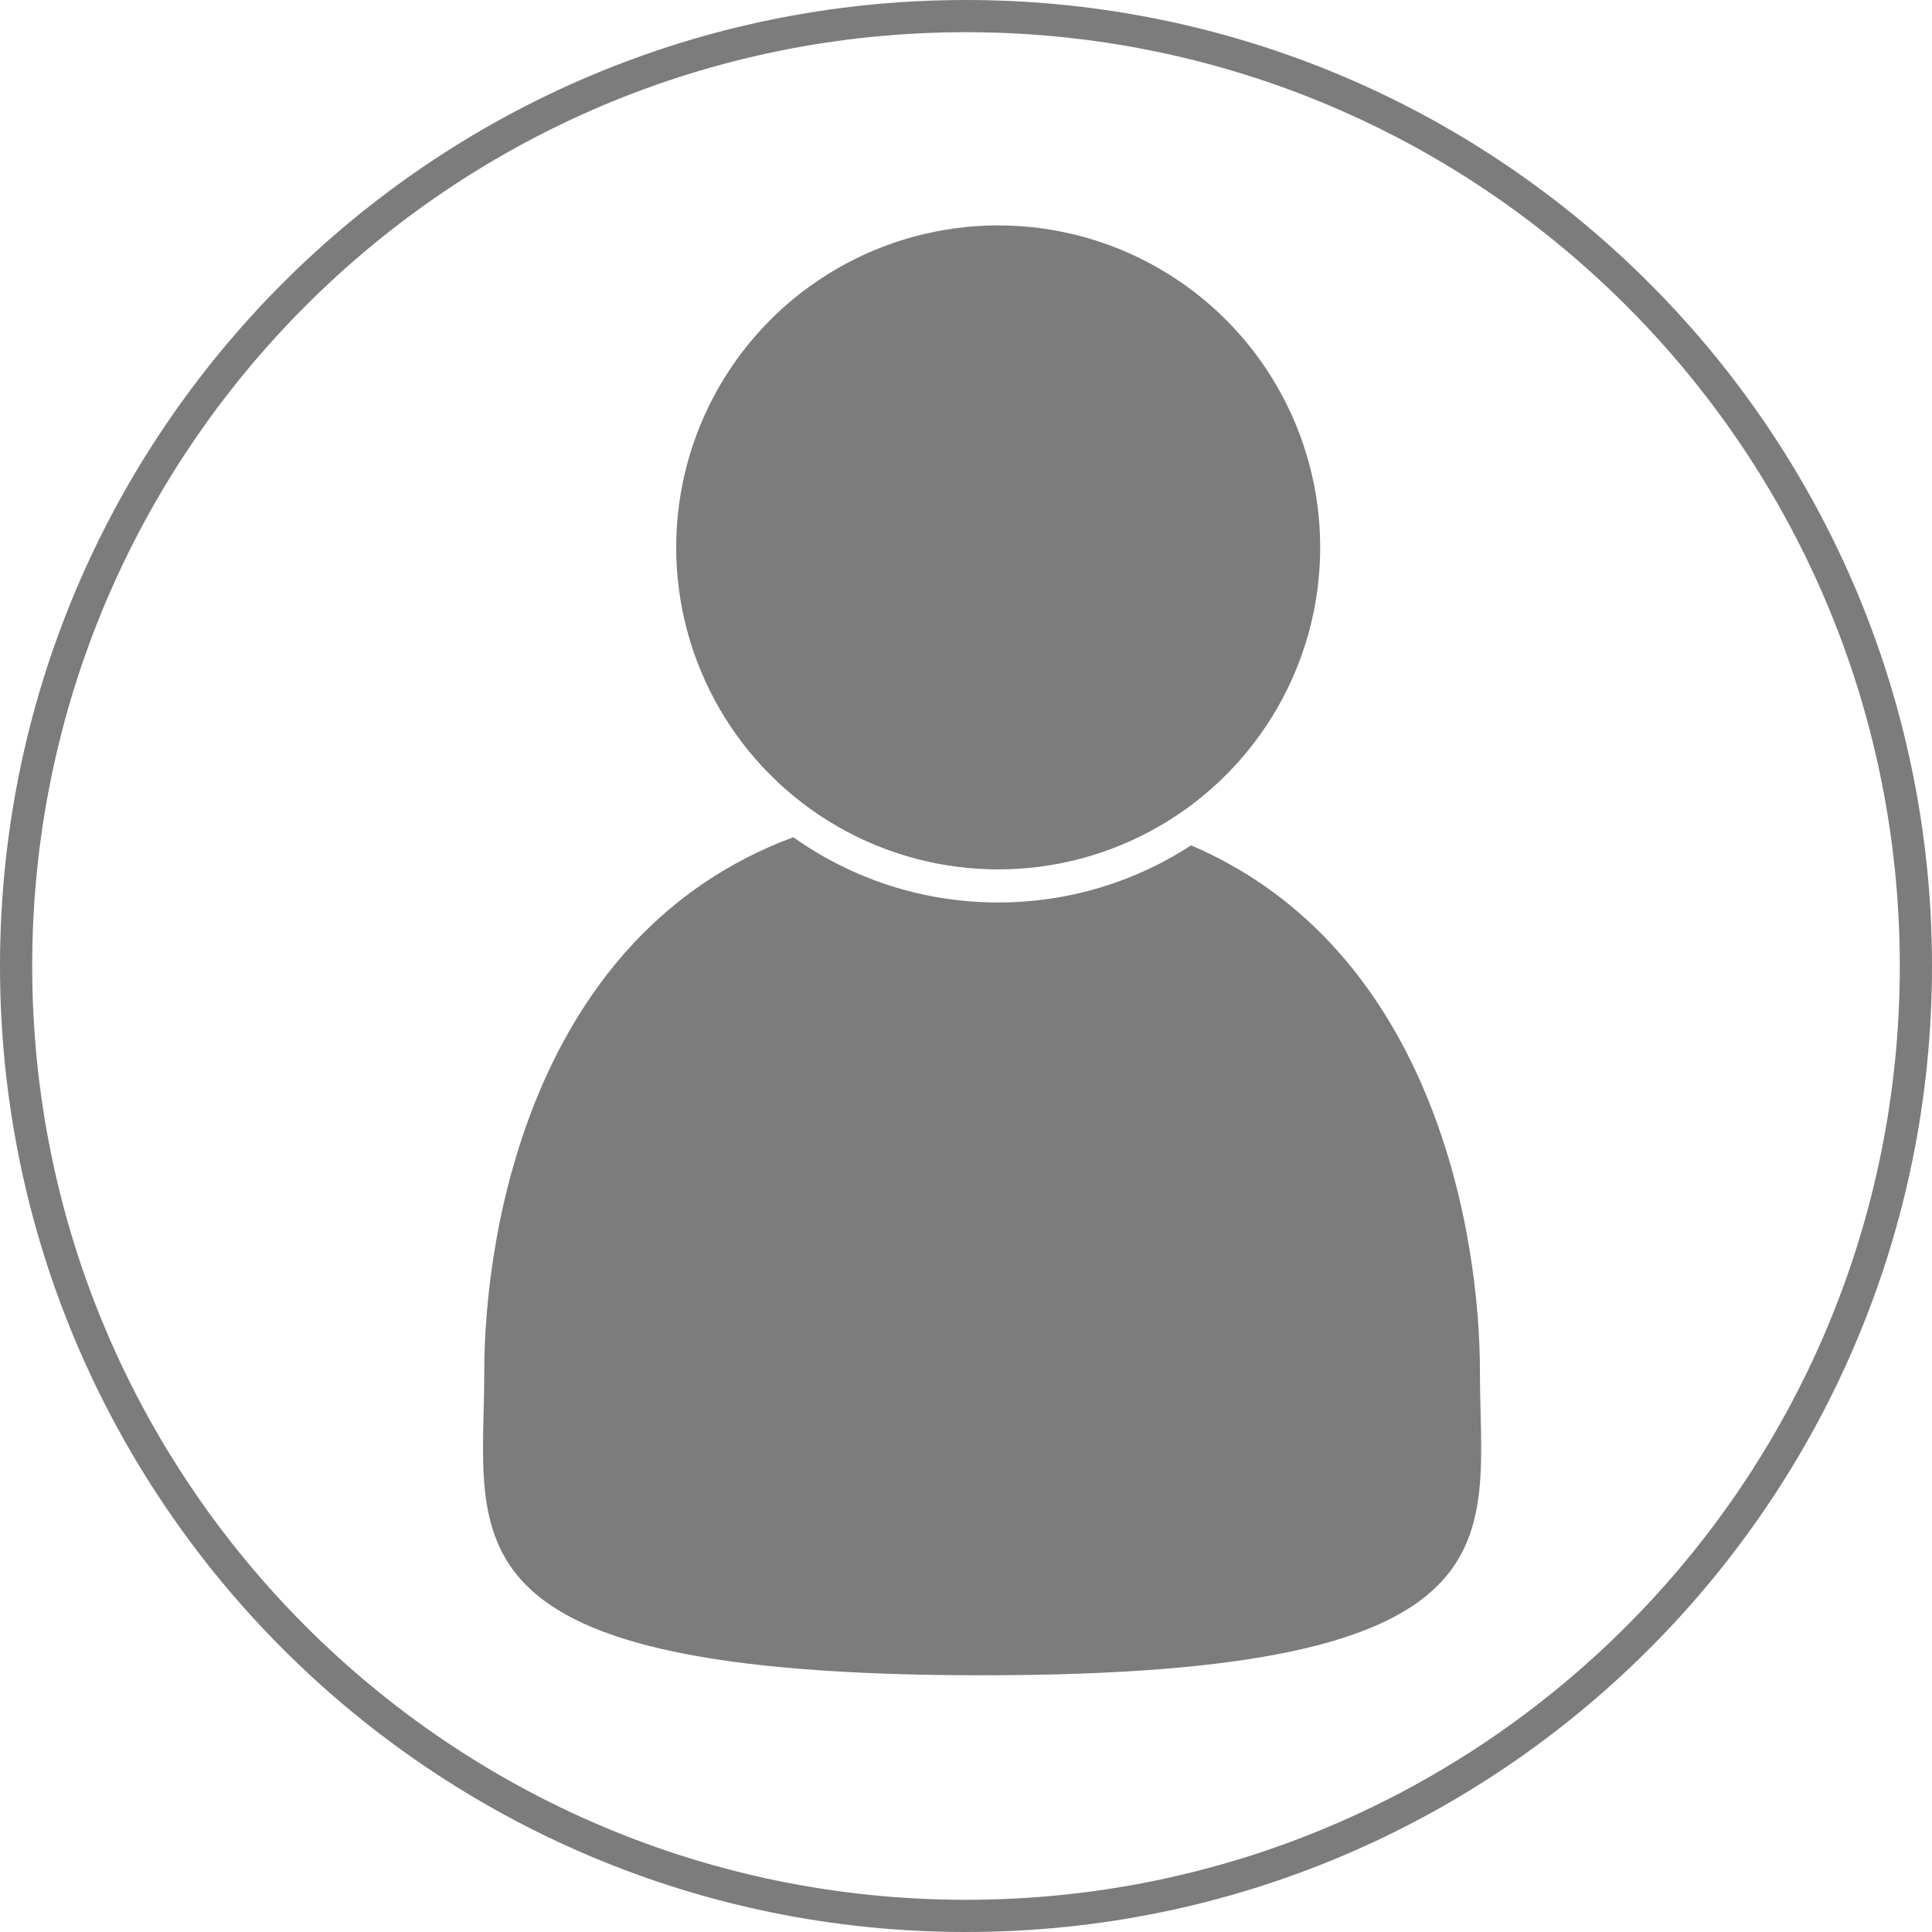
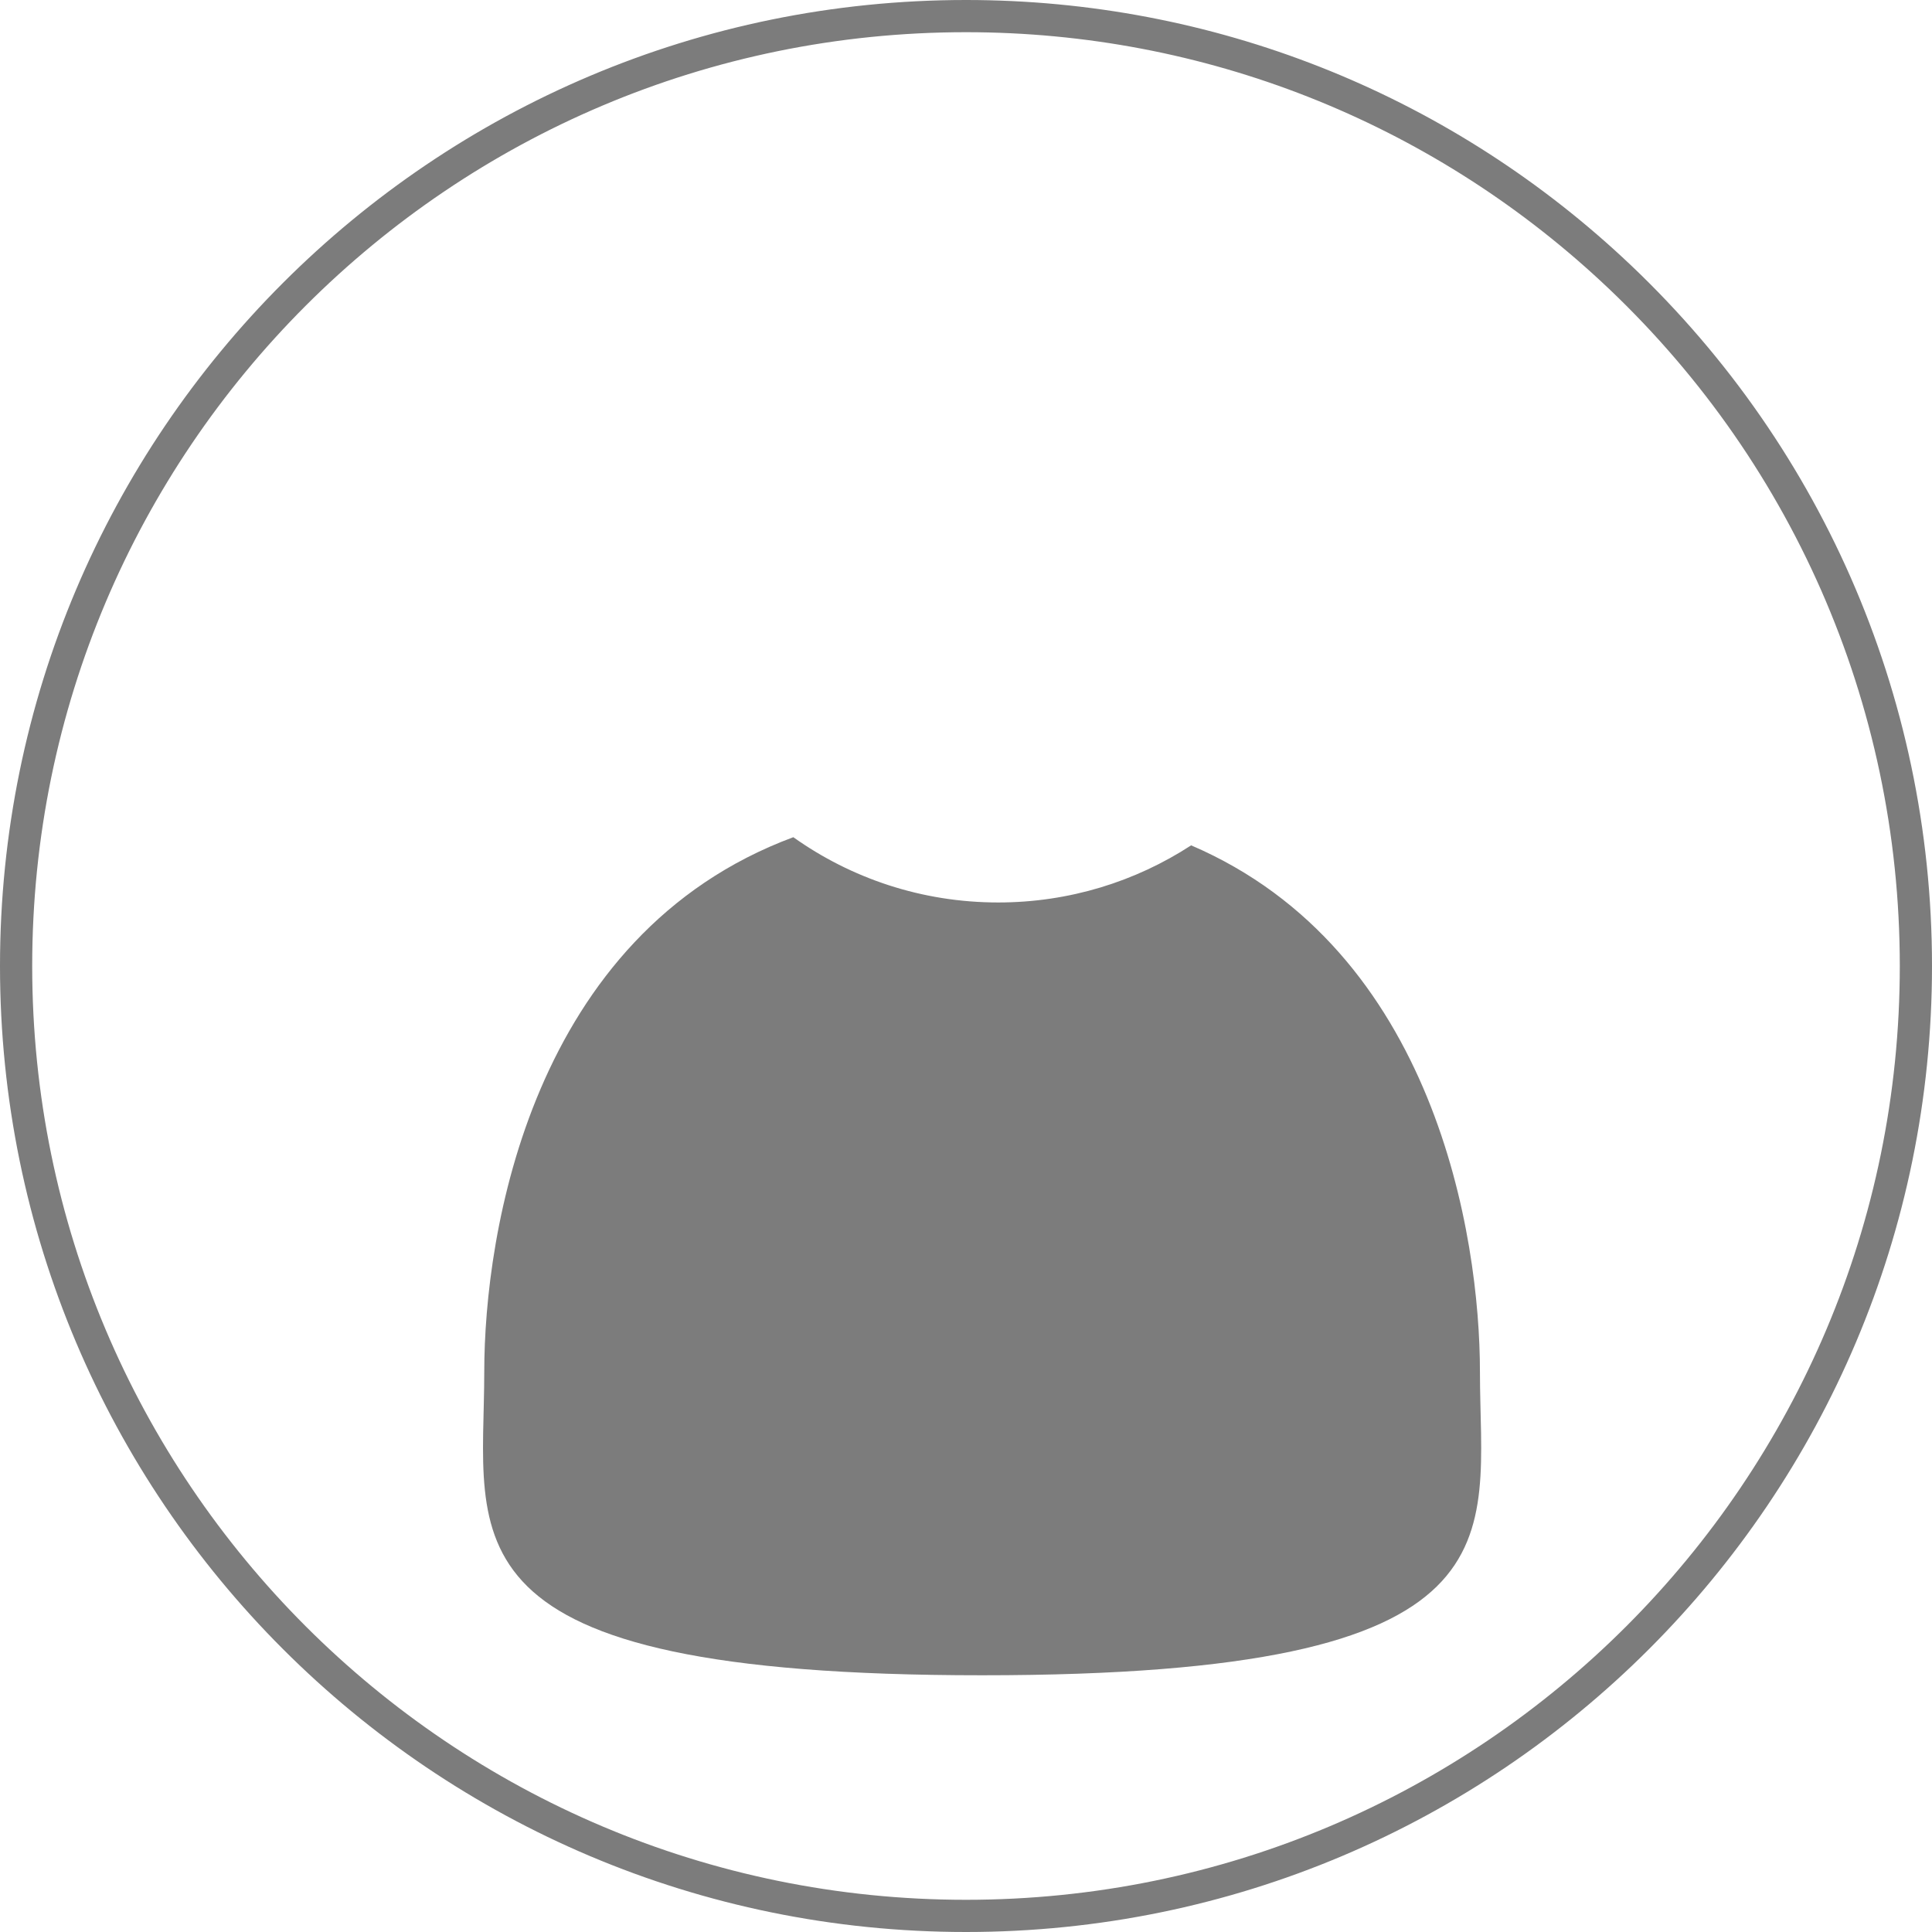
<svg xmlns="http://www.w3.org/2000/svg" width="60px" height="60px" viewBox="0 0 60 60" version="1.1">
  <g id="Page-1" stroke="none" stroke-width="1" fill="none" fill-rule="evenodd">
    <g id="Kunde-Tablet">
      <g id="Group-7-Copy" transform="translate(15, 7)" fill="#7C7C7C">
-         <circle id="Oval-Copy-3" cx="16" cy="10" r="10" />
        <path d="M16,21.027 C18.21,21.027 20.268,20.375 21.992,19.253 C29.571,22.505 30.961,31.399 30.961,35.606 C30.961,40.809 32.542,45.027 15.5,45.027 C-1.542,45.027 0.039,40.809 0.039,35.606 C0.039,31.285 1.505,22.02 9.637,19 C11.433,20.277 13.629,21.027 16,21.027 Z" id="Combined-Shape-Copy" />
      </g>
      <path d="M30,59.5 C46.292,59.5 59.5,46.292 59.5,30 C59.5,21.672 56.032,13.901 50.041,8.352 C44.624,3.335 37.534,0.5 30,0.5 C13.708,0.5 0.5,13.708 0.5,30 C0.5,46.292 13.708,59.5 30,59.5 Z" id="Oval-Copy-7" stroke="#7C7C7C" fill-opacity="0" fill="#F5F5F5" />
    </g>
  </g>
</svg>